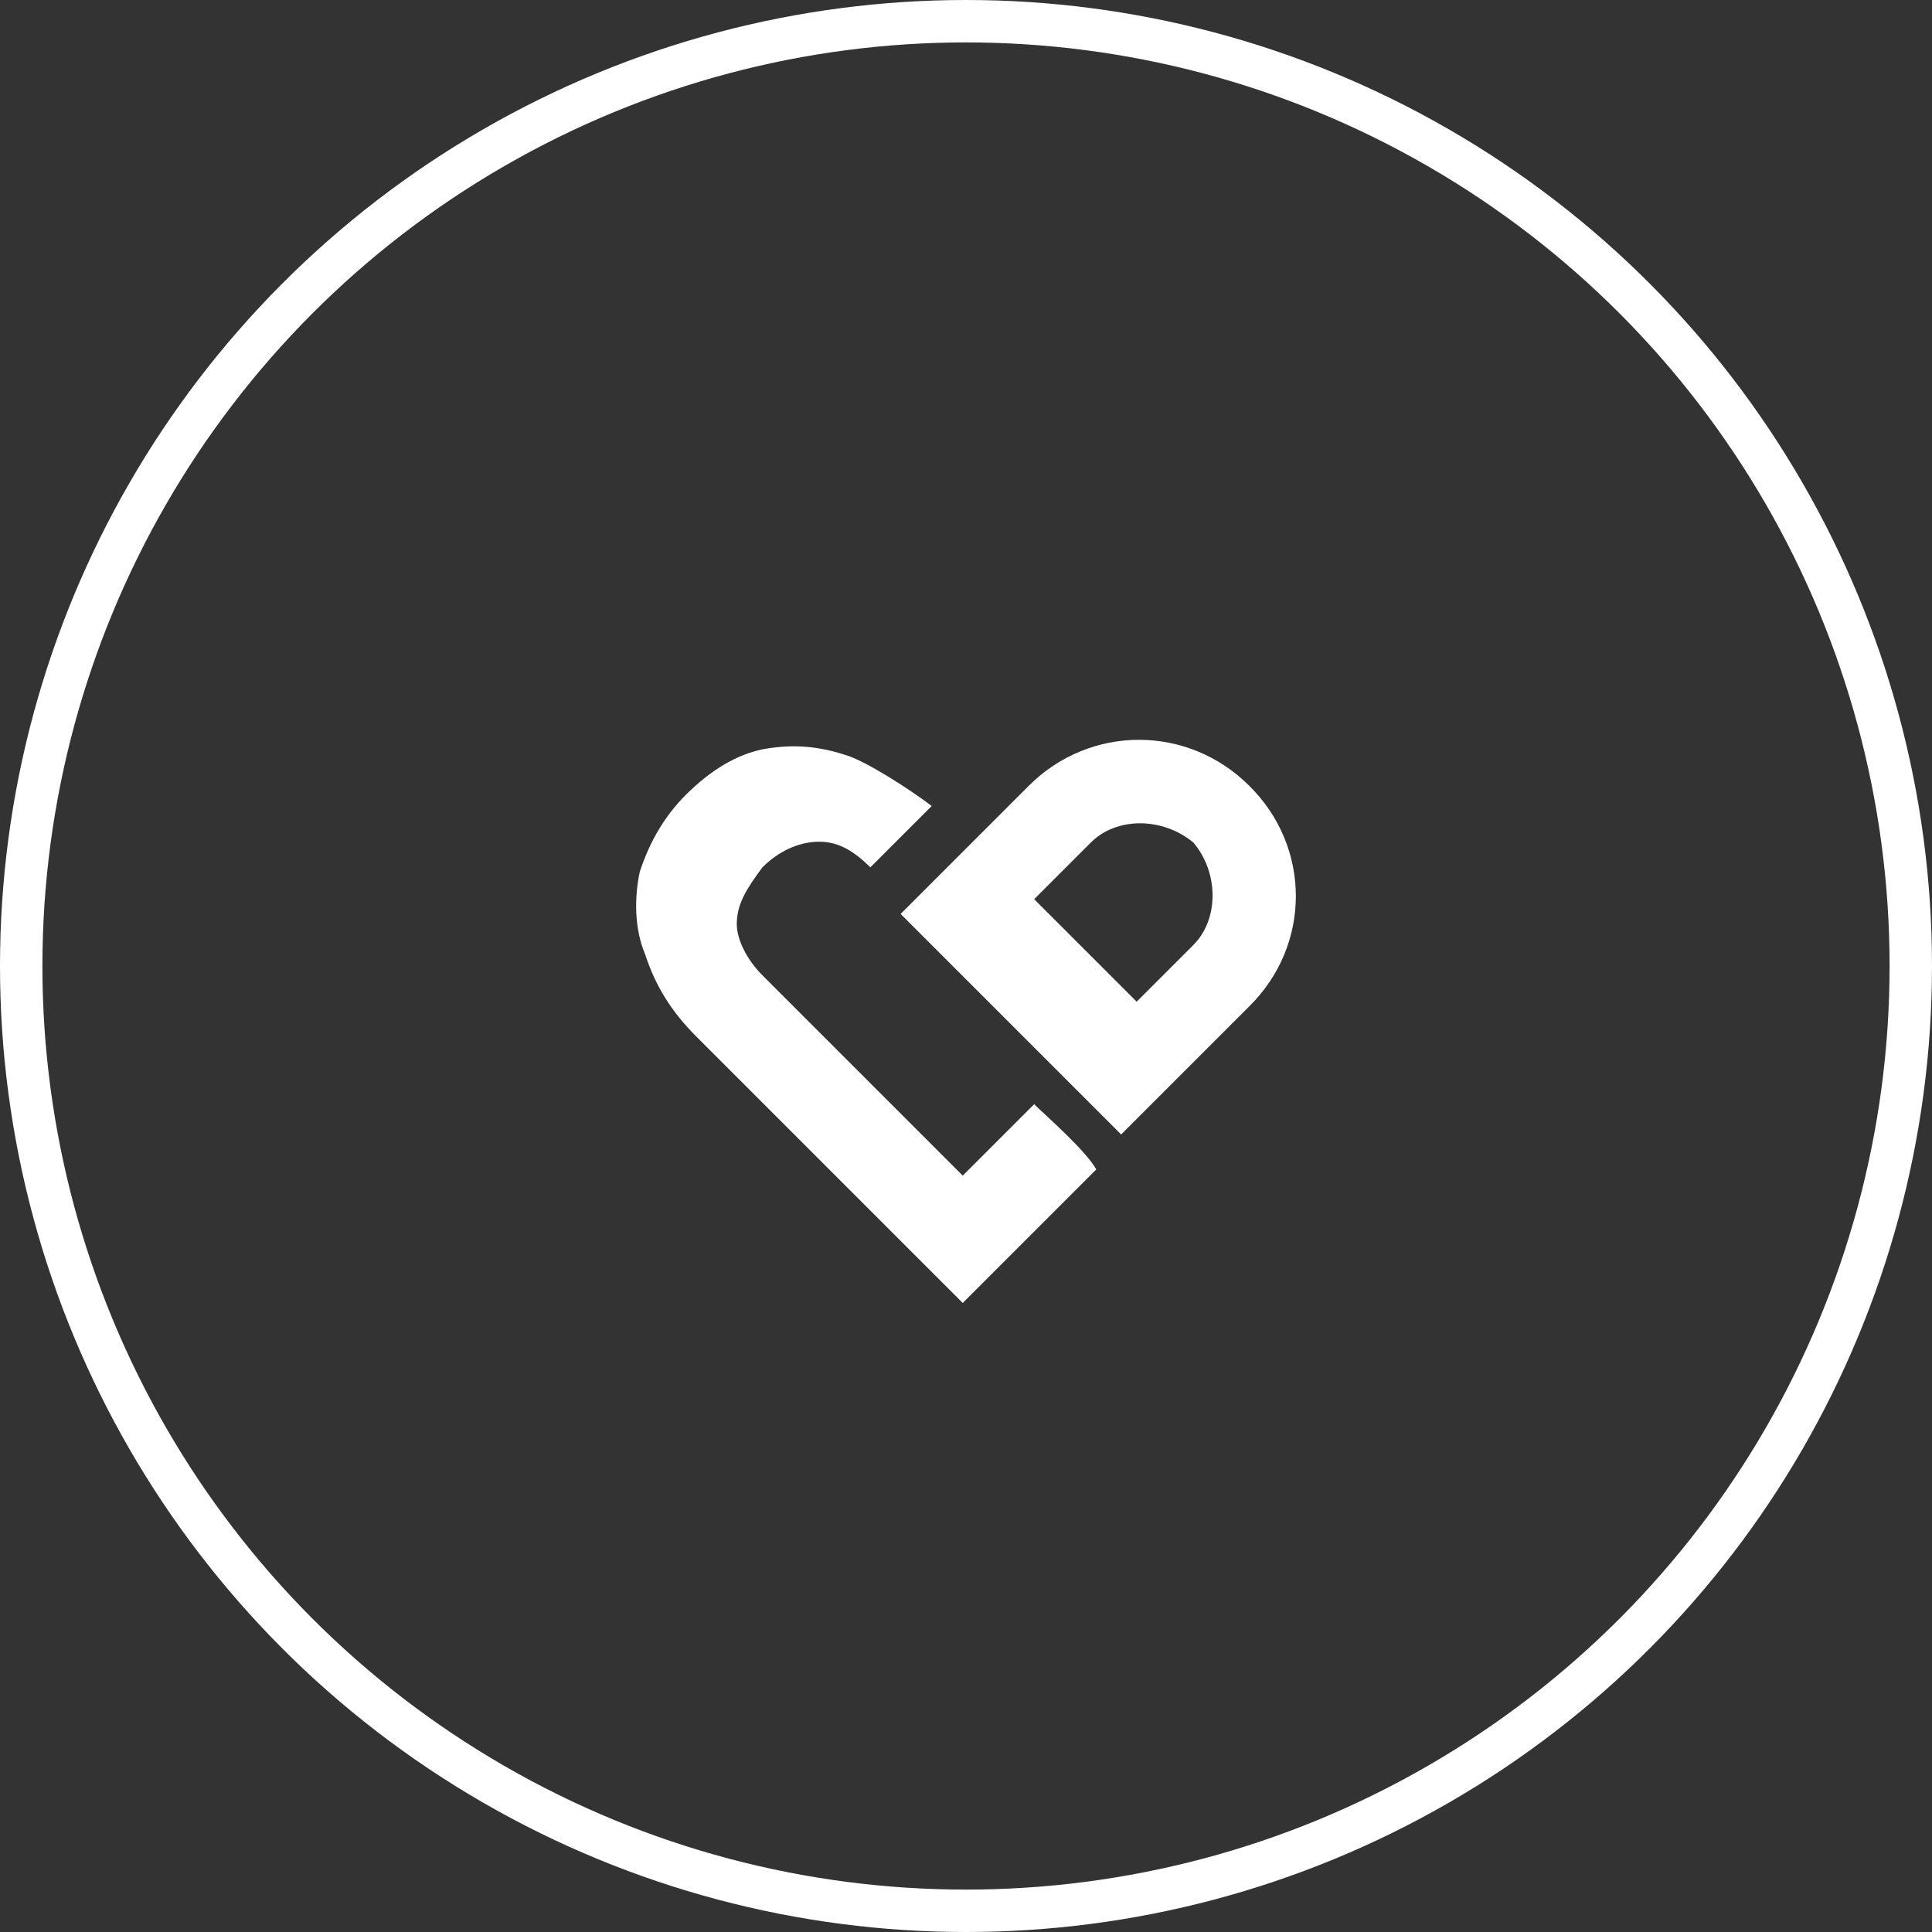
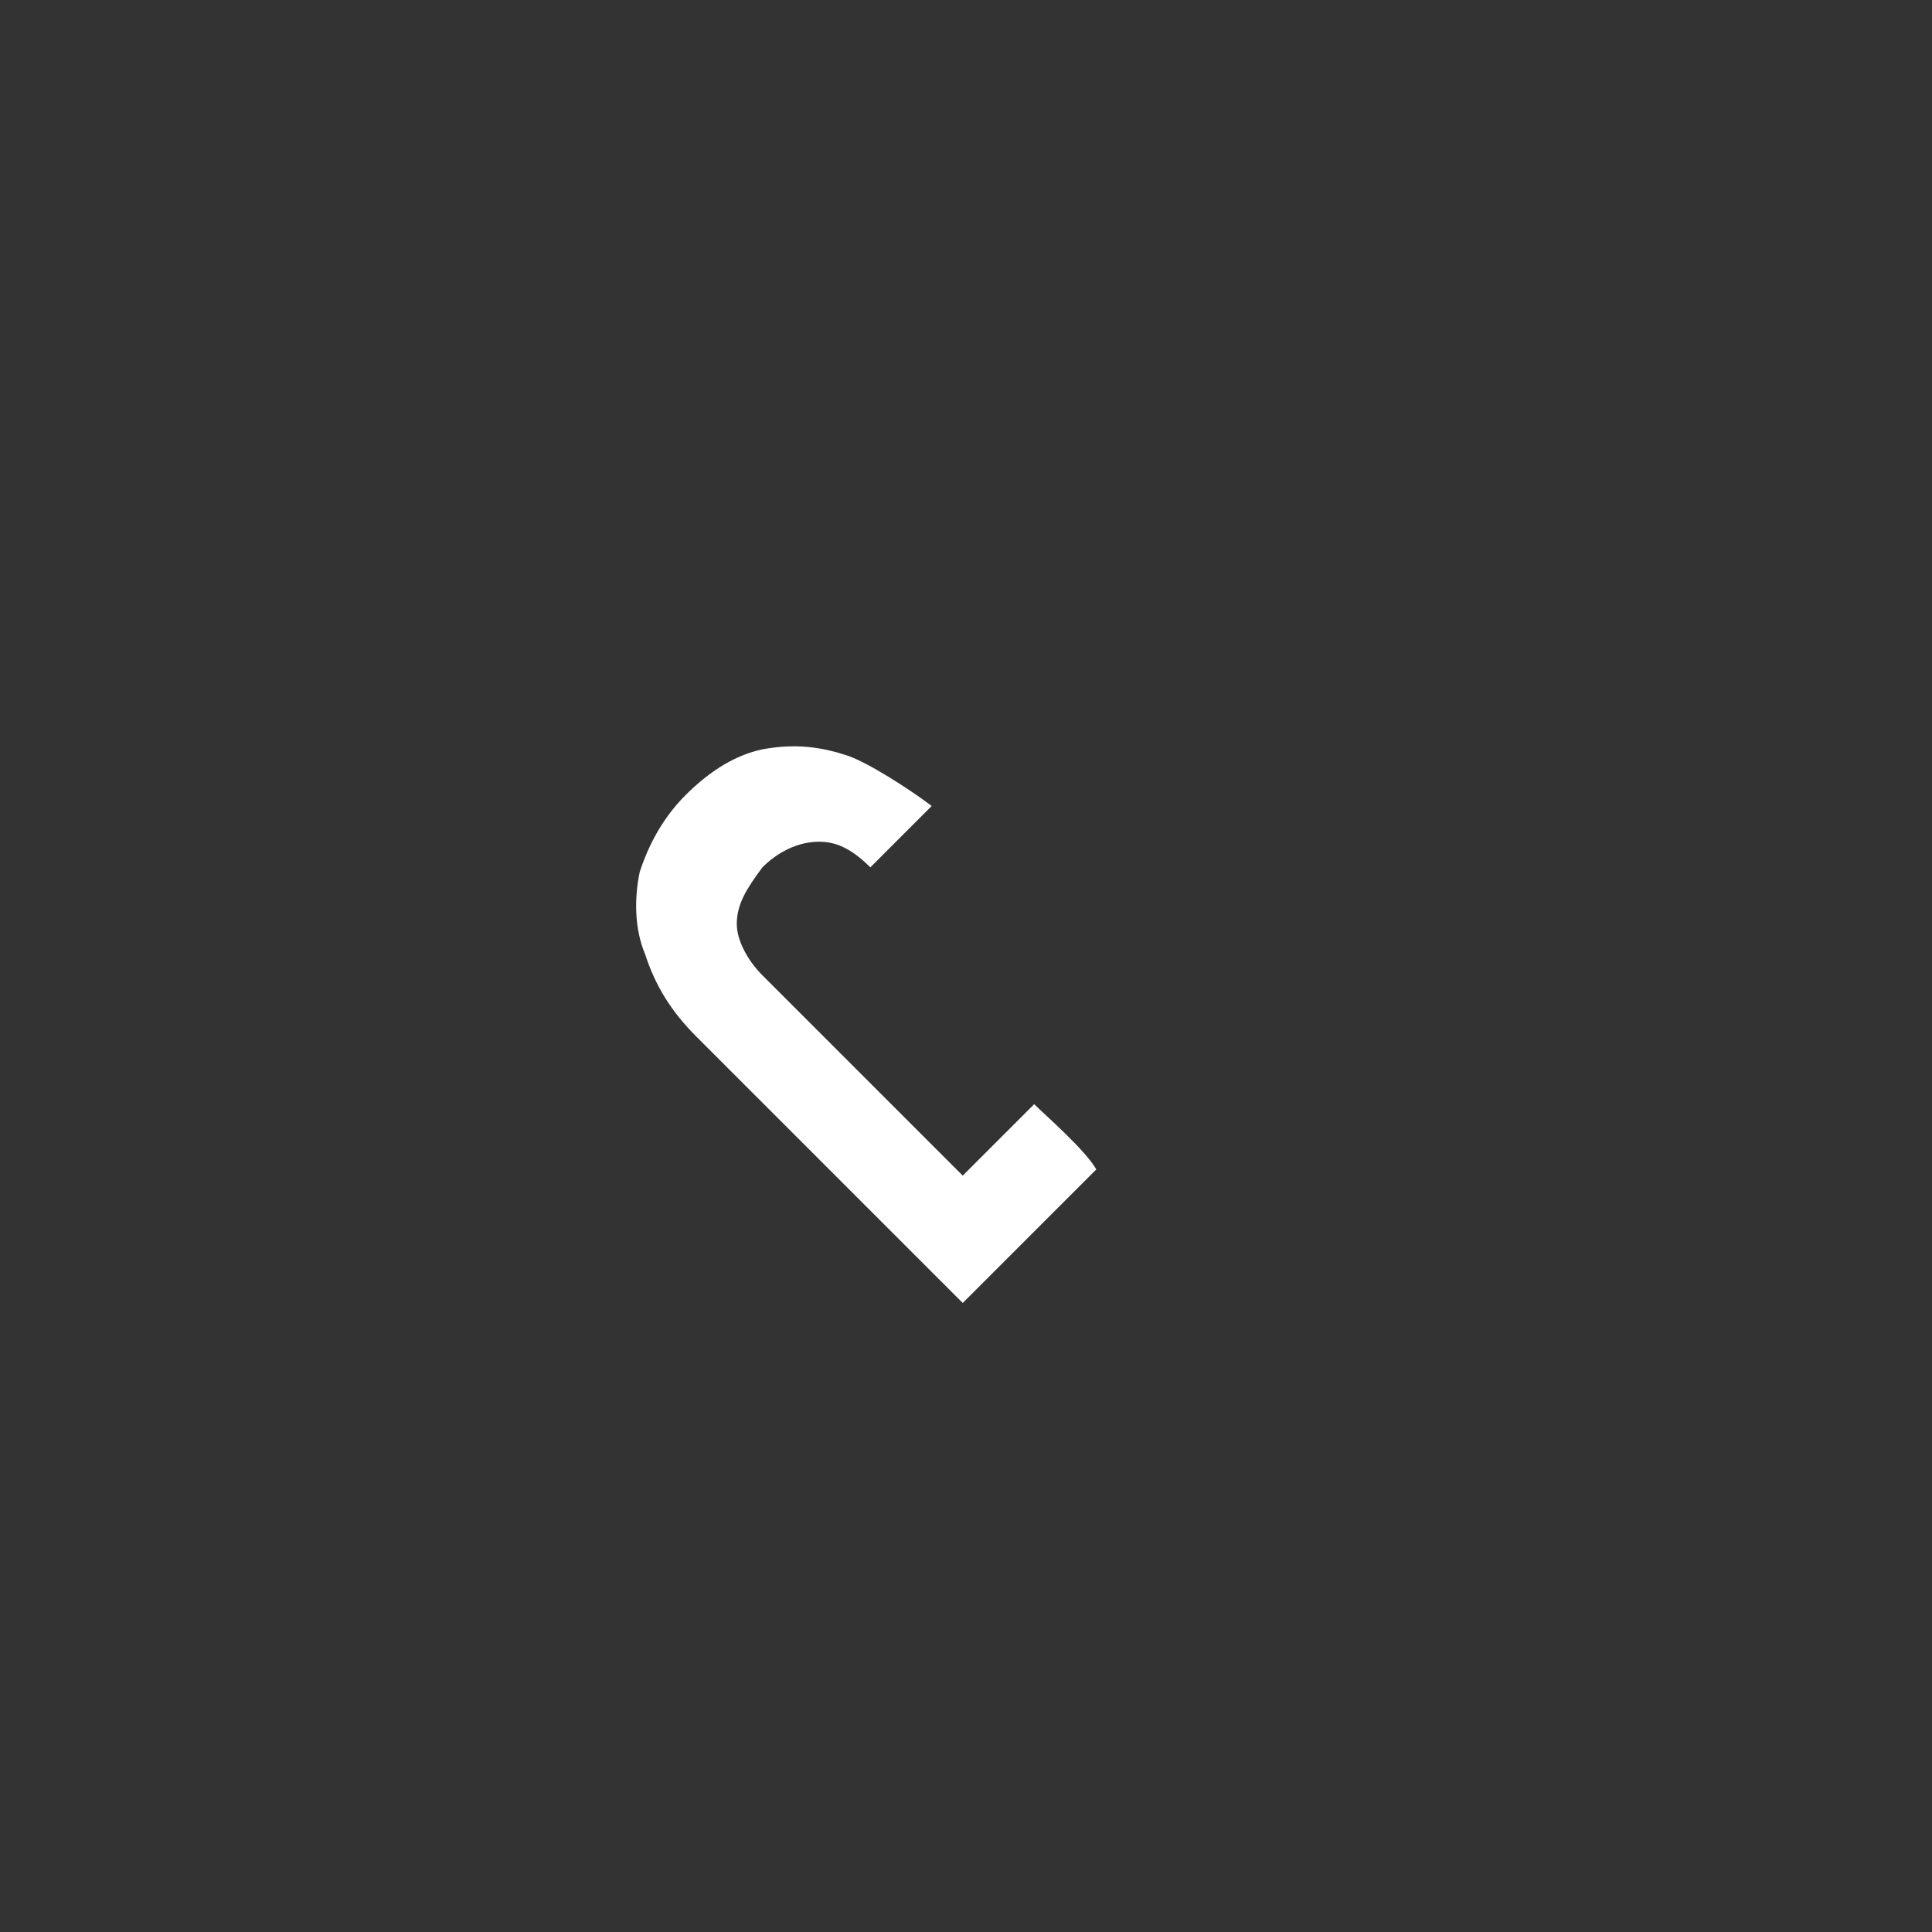
<svg xmlns="http://www.w3.org/2000/svg" width="410" height="410" viewBox="0 0 410 410" fill="none">
  <rect x="0" y="0" width="410" height="410" fill="#333333" stroke="none" />
-   <circle cx="205" cy="205" r="200.5" stroke="white" stroke-width="9" />
  <path d="M219.468 234.325L204.308 249.485L161.794 206.971C158.498 203.675 156.356 199.391 156.356 196.095C156.356 191.811 158.498 188.515 161.794 184.066C165.089 180.77 169.374 178.628 173.823 178.628C177.119 178.628 180.414 179.781 184.699 184.066L197.717 171.048C193.432 167.752 183.545 161.325 179.261 160.172C172.669 158.03 167.231 158.03 161.794 159.019C156.356 160.172 150.918 163.303 145.48 168.741C141.196 173.025 137.9 178.463 135.758 185.054C134.604 190.492 134.604 197.084 136.911 202.522C139.053 209.113 142.349 214.551 147.787 219.989L204.308 276.51L232.651 248.167C230.344 244.047 221.61 236.467 219.468 234.325Z" fill="white" />
-   <path d="M265.113 166.763C252.095 153.746 231.332 153.746 218.314 166.763L191.125 193.953L237.923 240.752L265.113 213.562C278.296 200.544 278.296 179.781 265.113 166.763ZM253.248 200.544L241.219 212.574L219.468 190.822L231.497 178.793C236.935 173.355 246.657 173.355 253.248 178.793C258.686 185.219 258.686 195.106 253.248 200.544Z" fill="white" />
</svg>